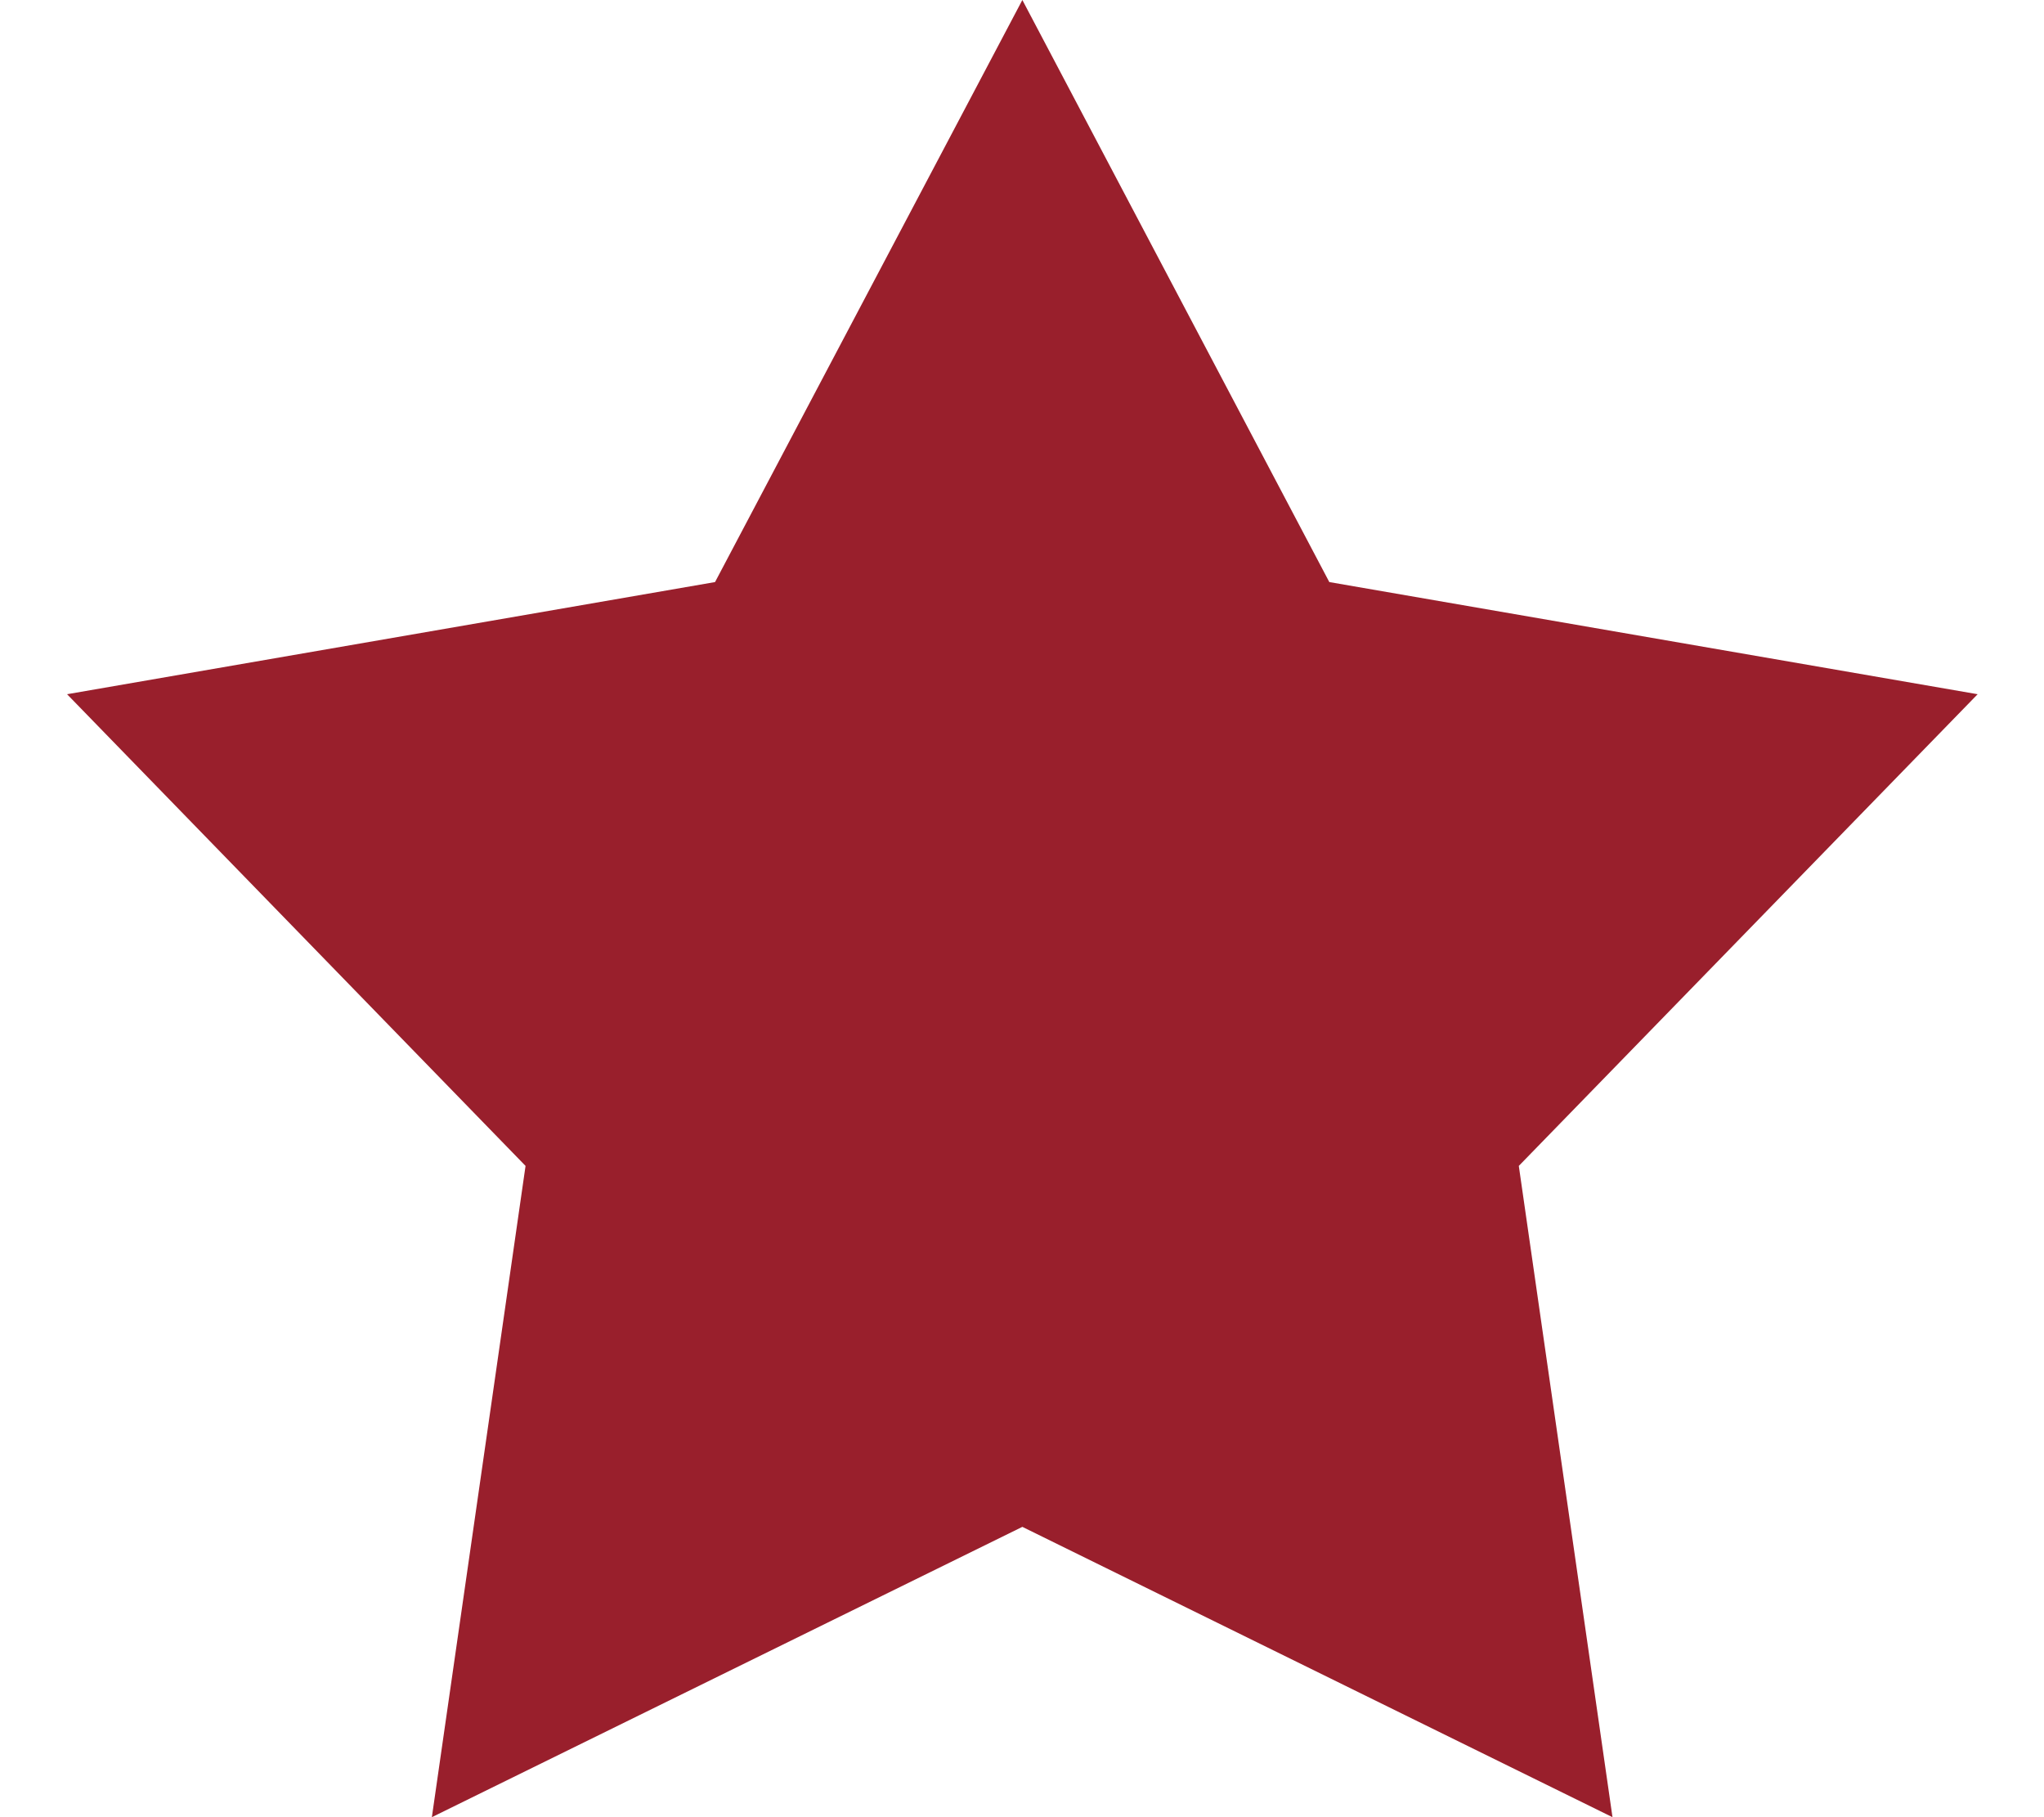
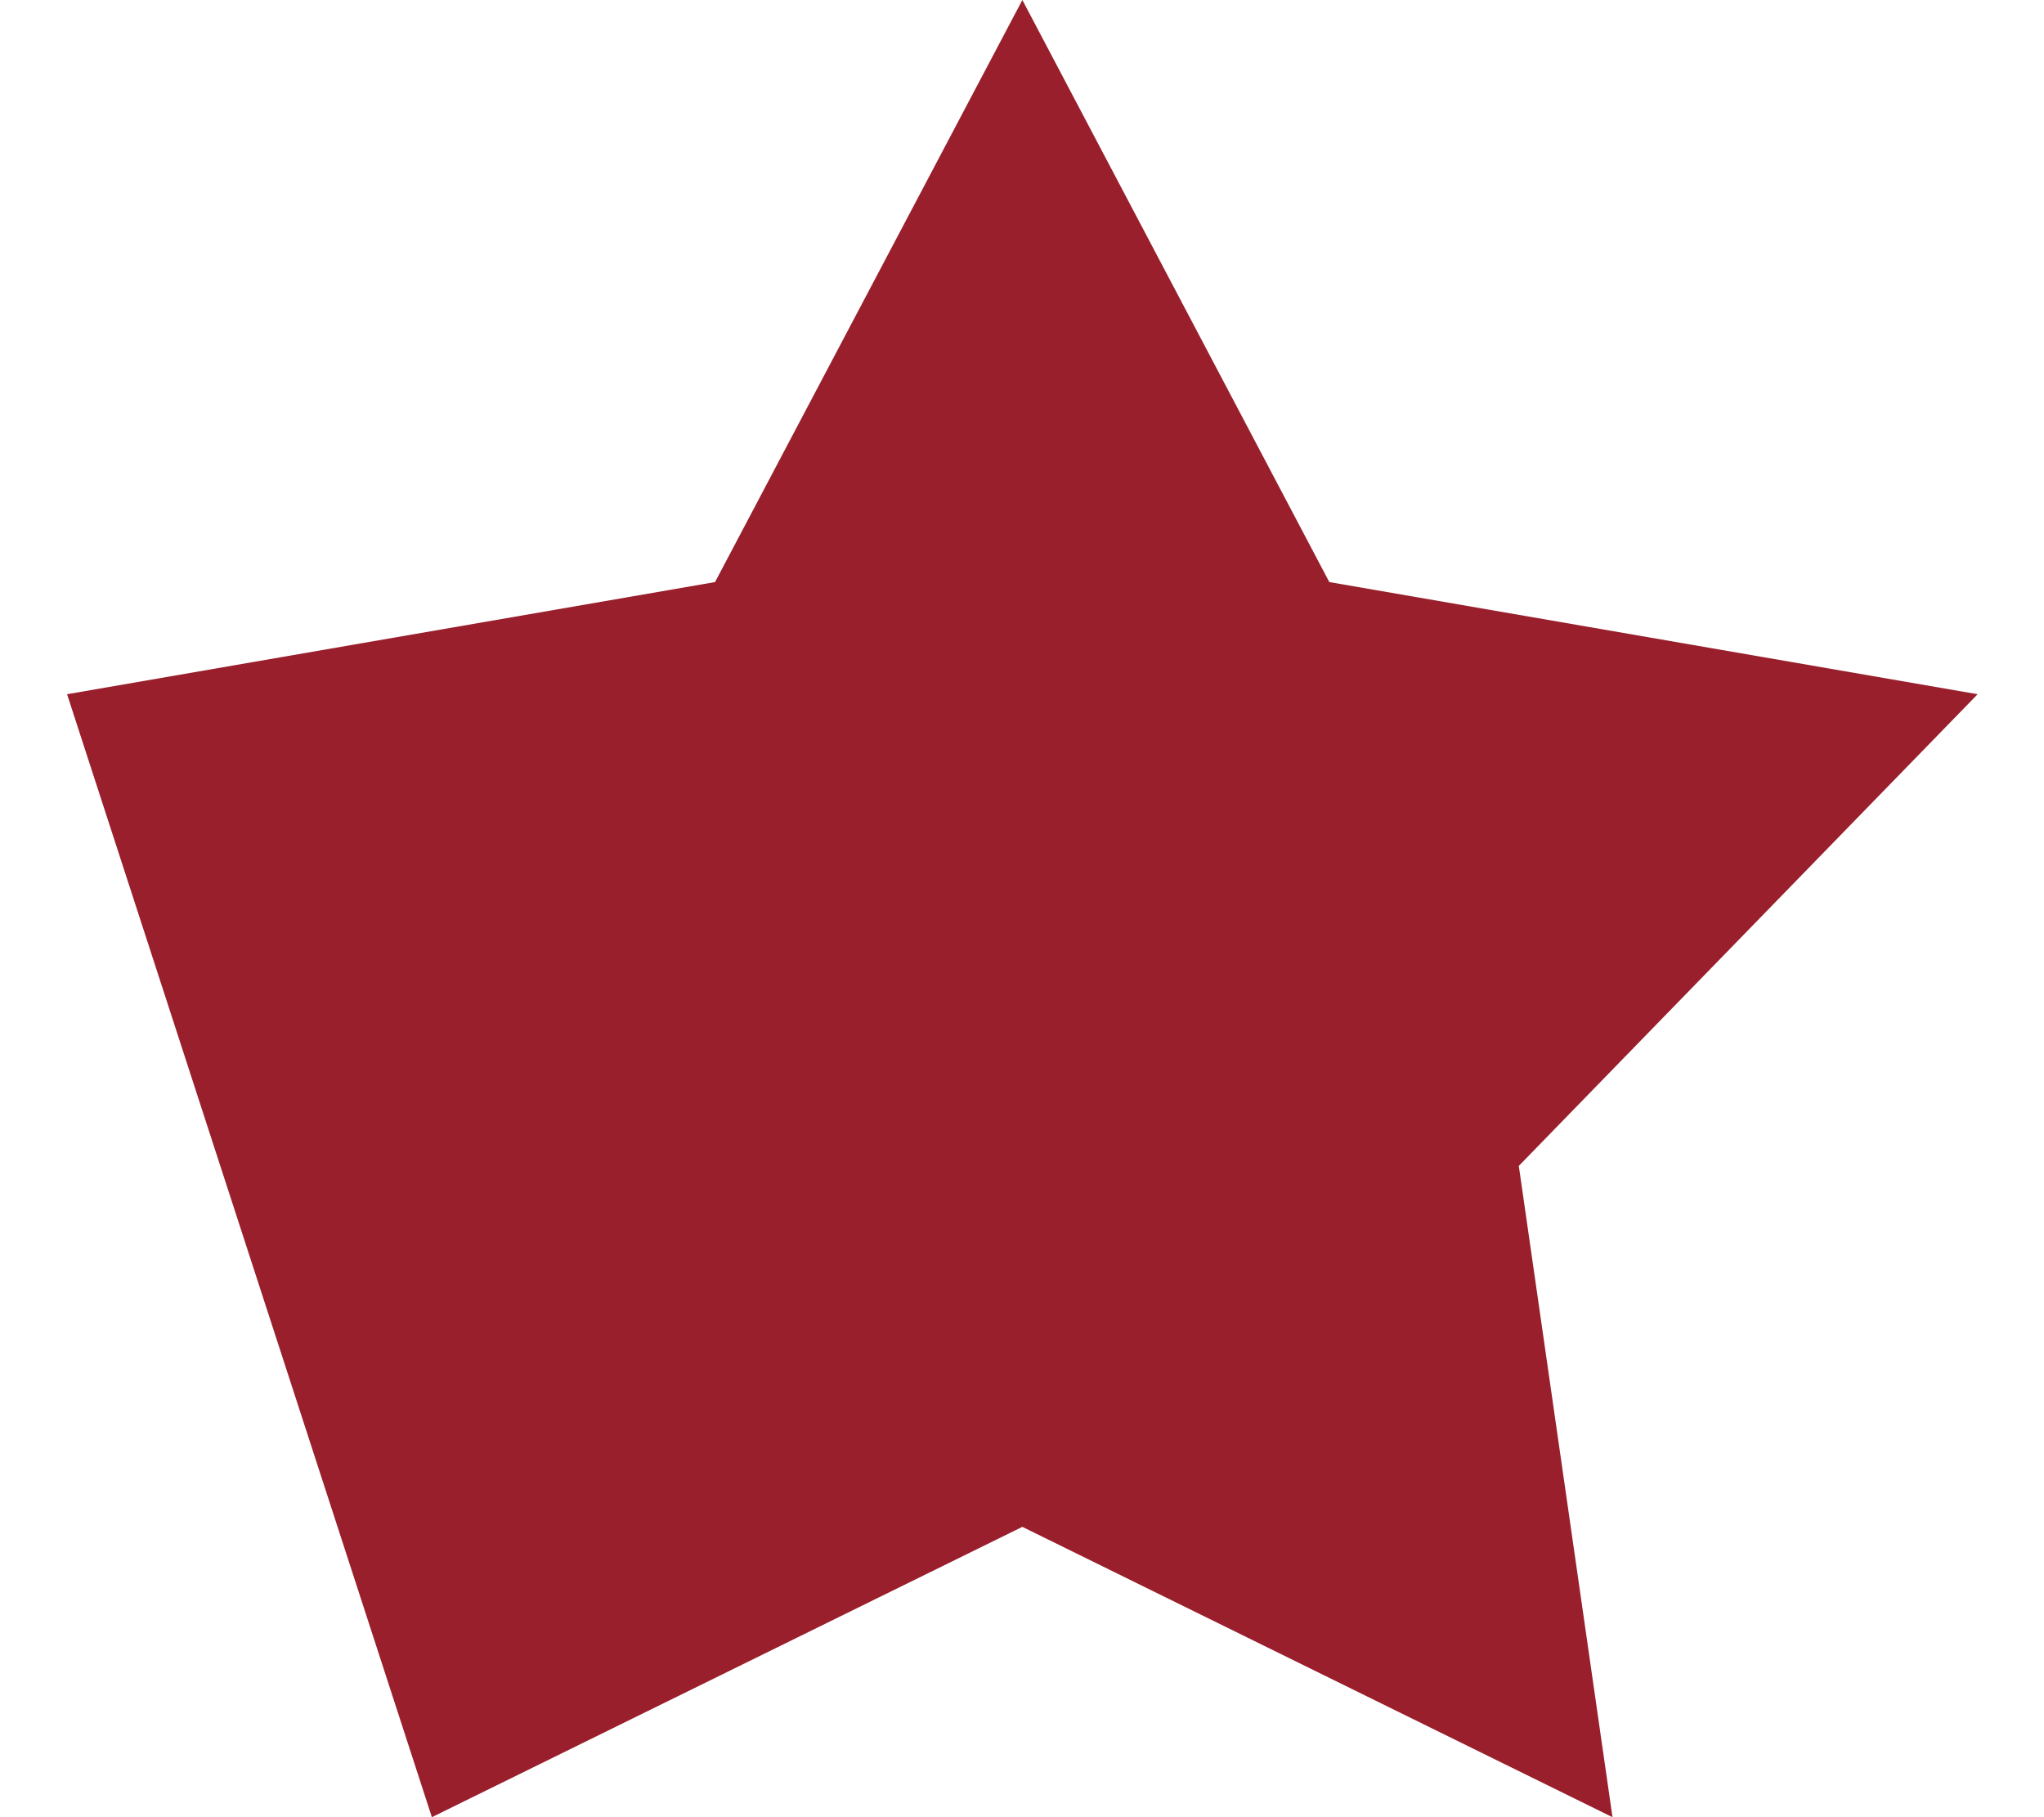
<svg xmlns="http://www.w3.org/2000/svg" viewBox="0 0 576 512">
-   <path fill="#991f2c" d="M288.1 0l86.5 164 182.7 31.6L428 328.5 454.4 512 288.1 430.2 121.7 512l26.4-183.5L18.9 195.6 201.5 164 288.1 0z" />
+   <path fill="#991f2c" d="M288.1 0l86.5 164 182.7 31.6L428 328.5 454.4 512 288.1 430.2 121.7 512L18.9 195.6 201.5 164 288.1 0z" />
</svg>